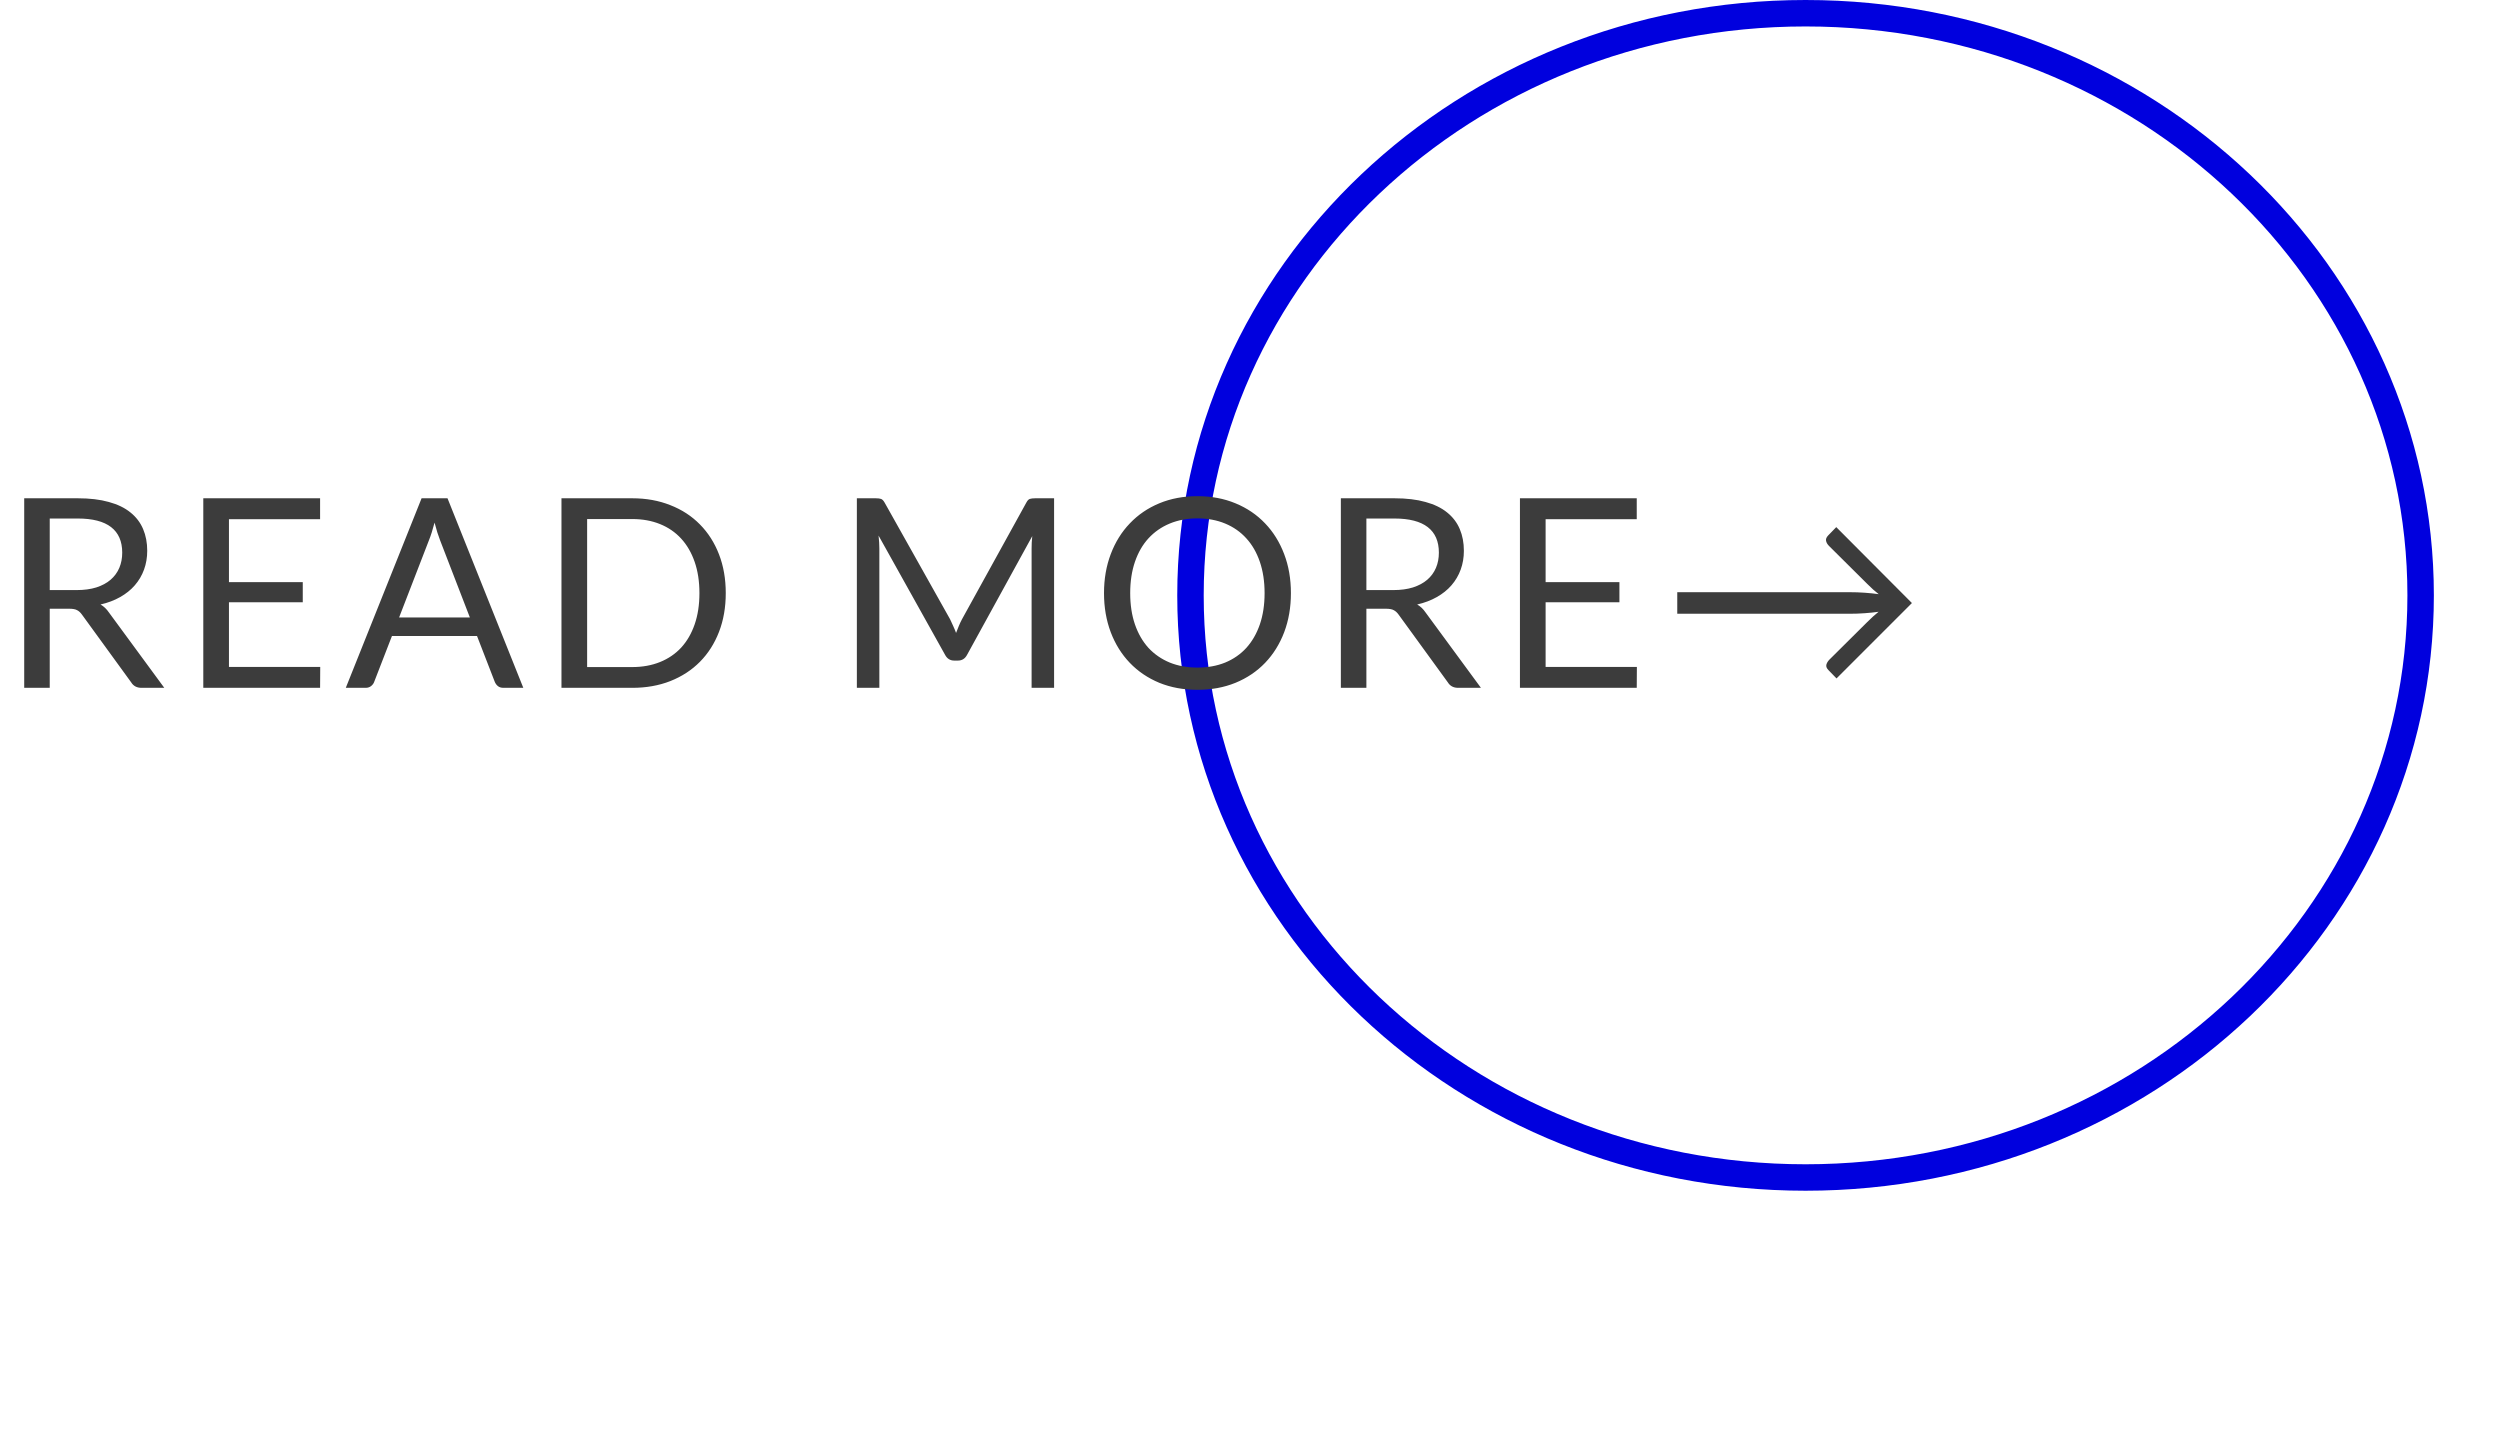
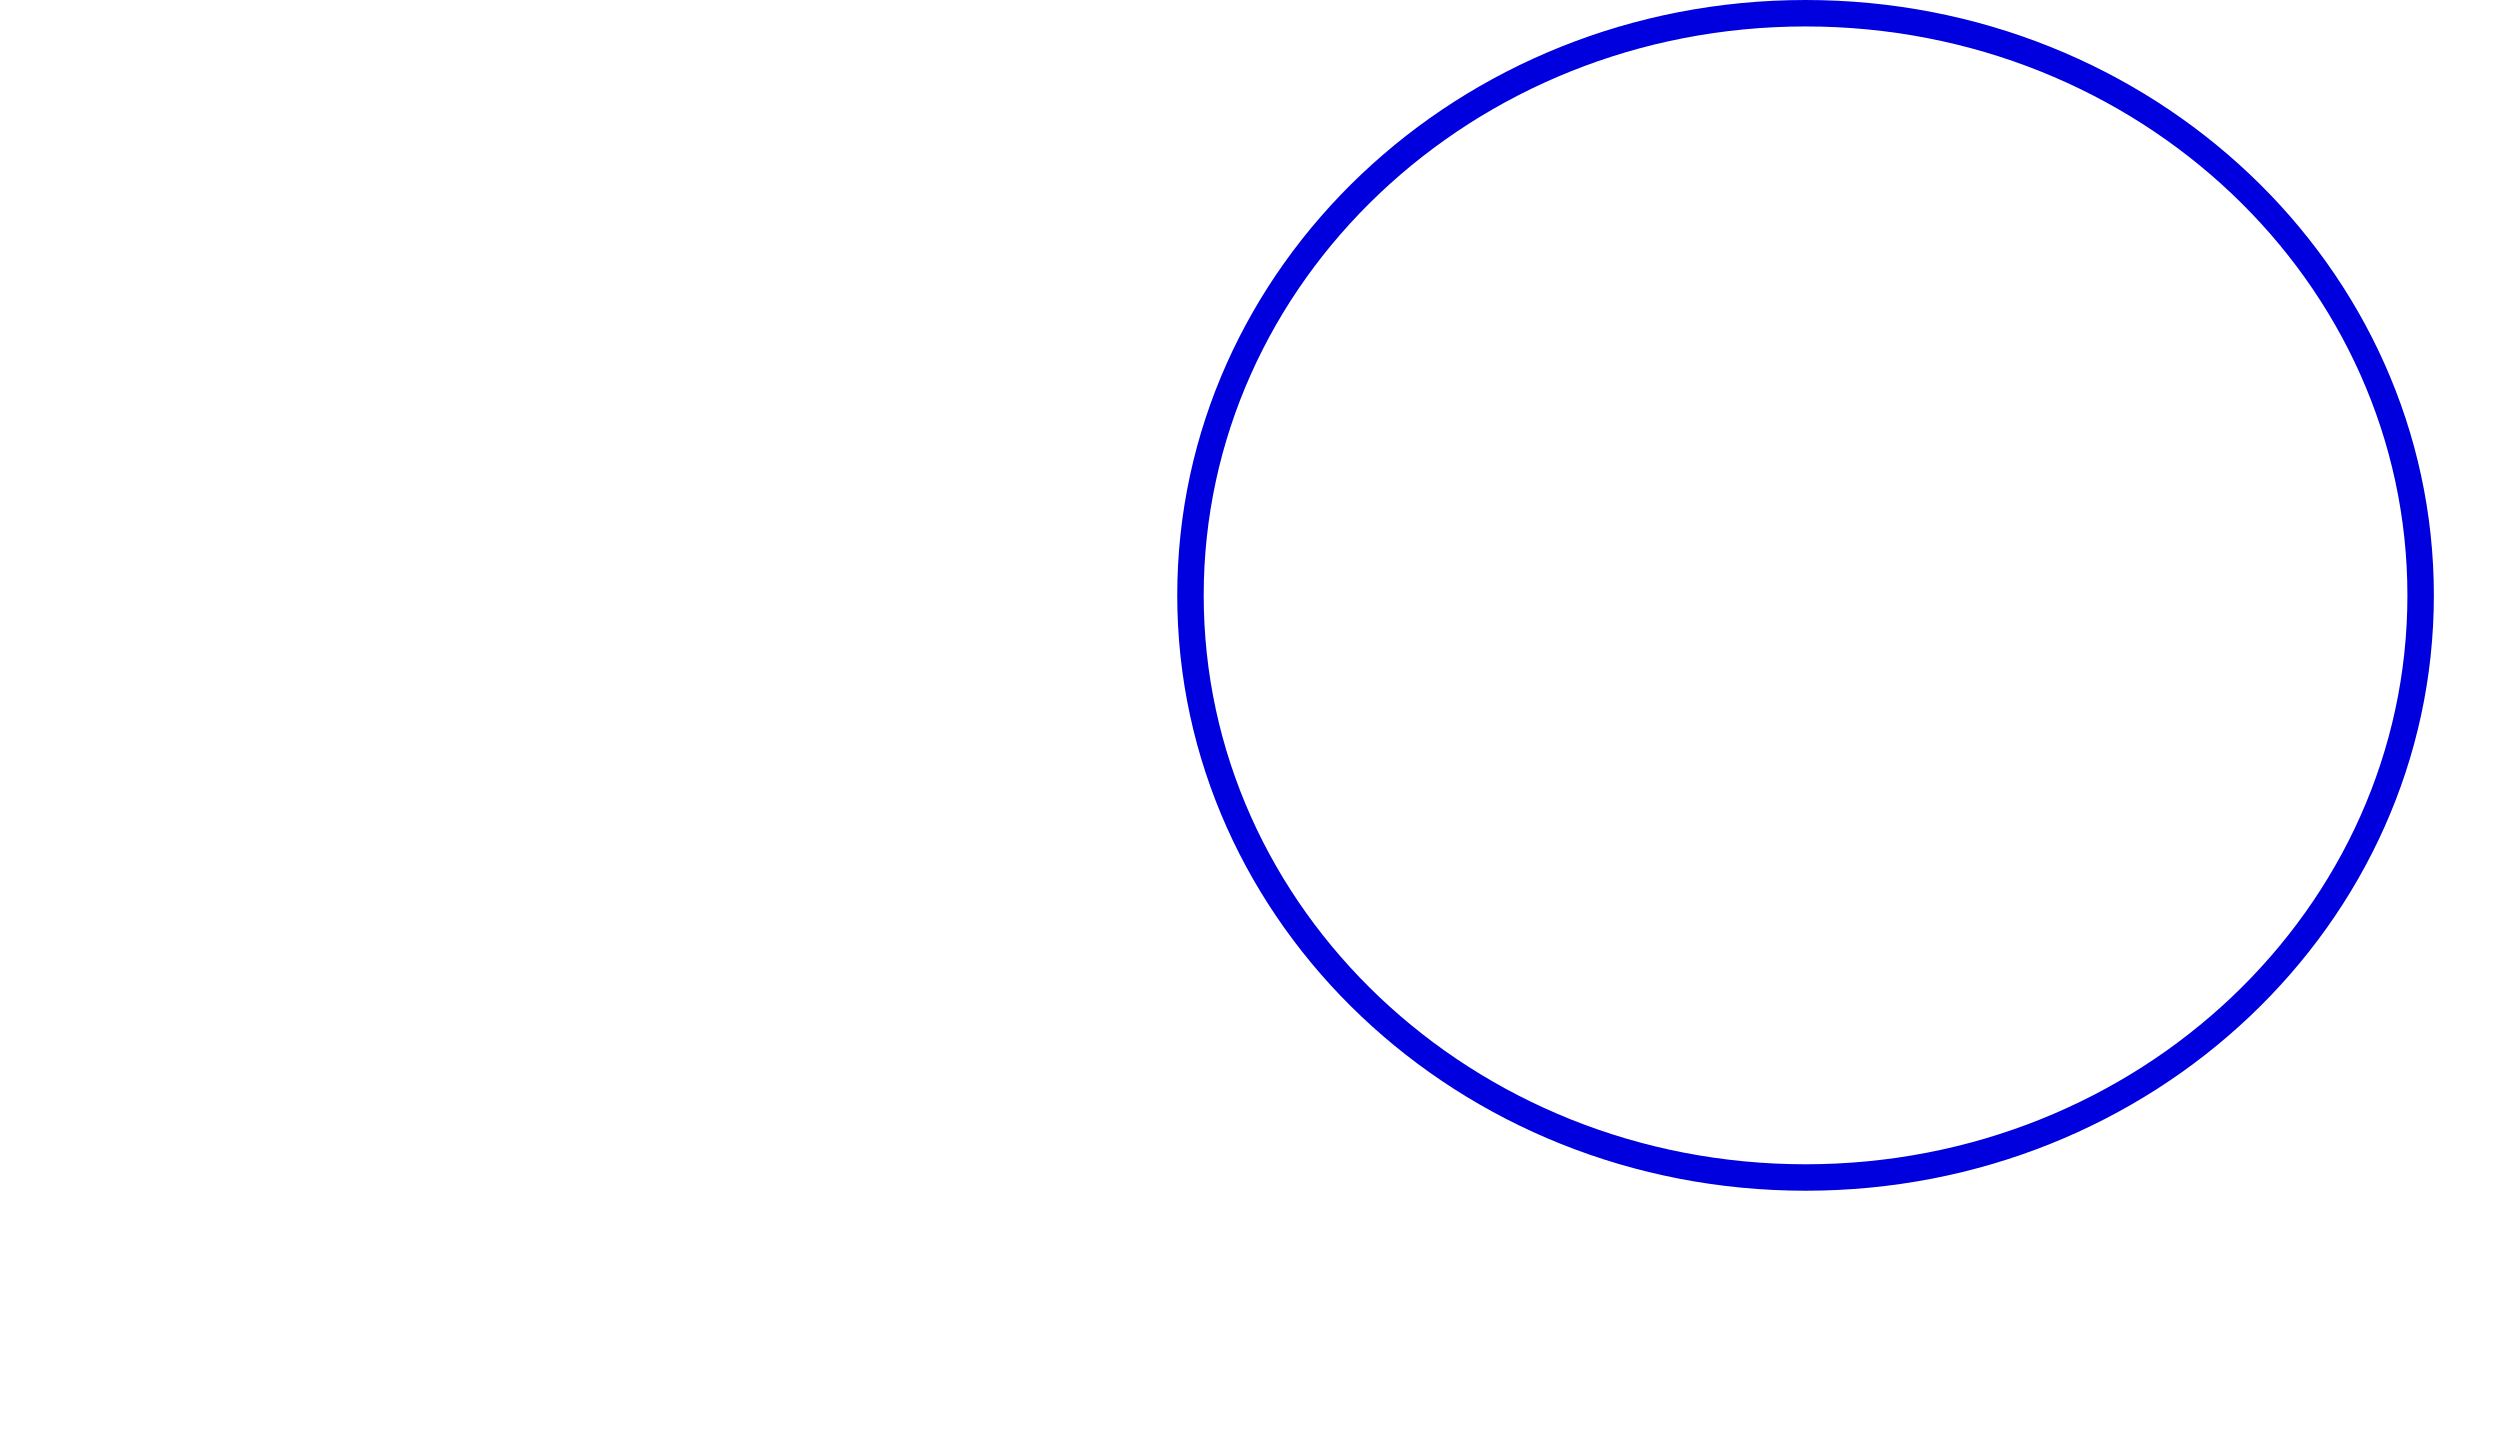
<svg xmlns="http://www.w3.org/2000/svg" width="189" height="109" viewBox="0 0 189 109" fill="none">
  <path d="M183 45.01C183 69.266 162.233 89.019 136.5 89.019C110.767 89.019 90 69.266 90 45.01C90 20.754 110.767 1 136.5 1C162.233 1 183 20.754 183 45.01Z" stroke="#0000DE" stroke-width="2" />
-   <path d="M5.8 44.61C6.36 44.61 6.853 44.543 7.28 44.41C7.713 44.27 8.073 44.077 8.36 43.83C8.653 43.577 8.873 43.277 9.02 42.93C9.167 42.583 9.24 42.2 9.24 41.78C9.24 40.927 8.96 40.283 8.4 39.85C7.84 39.417 7 39.2 5.88 39.2H3.76V44.61H5.8ZM12.42 52H10.7C10.347 52 10.087 51.863 9.92 51.59L6.2 46.47C6.087 46.31 5.963 46.197 5.83 46.13C5.703 46.057 5.503 46.02 5.23 46.02H3.76V52H1.83V37.67H5.88C6.787 37.67 7.57 37.763 8.23 37.95C8.89 38.13 9.433 38.393 9.86 38.74C10.293 39.087 10.613 39.507 10.82 40C11.027 40.487 11.13 41.033 11.13 41.64C11.13 42.147 11.05 42.62 10.89 43.06C10.73 43.5 10.497 43.897 10.19 44.25C9.89 44.597 9.52 44.893 9.08 45.14C8.647 45.387 8.153 45.573 7.6 45.7C7.847 45.84 8.06 46.043 8.24 46.31L12.42 52ZM24.209 50.42L24.199 52H15.369V37.67H24.199V39.25H17.309V44.01H22.889V45.53H17.309V50.42H24.209ZM35.522 46.68L33.272 40.85C33.205 40.677 33.135 40.477 33.062 40.25C32.989 40.017 32.919 39.77 32.852 39.51C32.712 40.05 32.569 40.5 32.422 40.86L30.172 46.68H35.522ZM39.562 52H38.062C37.889 52 37.749 51.957 37.642 51.87C37.535 51.783 37.455 51.673 37.402 51.54L36.062 48.08H29.632L28.292 51.54C28.252 51.66 28.175 51.767 28.062 51.86C27.949 51.953 27.809 52 27.642 52H26.142L31.872 37.67H33.832L39.562 52ZM54.867 44.84C54.867 45.913 54.697 46.89 54.357 47.77C54.017 48.65 53.537 49.403 52.917 50.03C52.297 50.657 51.55 51.143 50.677 51.49C49.81 51.83 48.85 52 47.797 52H42.447V37.67H47.797C48.85 37.67 49.81 37.843 50.677 38.19C51.55 38.53 52.297 39.017 52.917 39.65C53.537 40.277 54.017 41.03 54.357 41.91C54.697 42.79 54.867 43.767 54.867 44.84ZM52.877 44.84C52.877 43.96 52.757 43.173 52.517 42.48C52.277 41.787 51.937 41.2 51.497 40.72C51.057 40.24 50.524 39.873 49.897 39.62C49.27 39.367 48.571 39.24 47.797 39.24H44.387V50.43H47.797C48.571 50.43 49.27 50.303 49.897 50.05C50.524 49.797 51.057 49.433 51.497 48.96C51.937 48.48 52.277 47.893 52.517 47.2C52.757 46.507 52.877 45.72 52.877 44.84ZM79.689 37.67V52H77.989V41.47C77.989 41.33 77.993 41.18 77.999 41.02C78.013 40.86 78.026 40.697 78.039 40.53L73.119 49.49C72.966 49.79 72.733 49.94 72.419 49.94H72.139C71.826 49.94 71.593 49.79 71.439 49.49L66.419 40.49C66.459 40.843 66.479 41.17 66.479 41.47V52H64.779V37.67H66.209C66.383 37.67 66.516 37.687 66.609 37.72C66.703 37.753 66.793 37.847 66.879 38L71.829 46.82C71.909 46.98 71.986 47.147 72.059 47.32C72.139 47.493 72.213 47.67 72.279 47.85C72.346 47.67 72.416 47.493 72.489 47.32C72.563 47.14 72.643 46.97 72.729 46.81L77.589 38C77.669 37.847 77.756 37.753 77.849 37.72C77.949 37.687 78.086 37.67 78.259 37.67H79.689ZM97.593 44.84C97.593 45.913 97.423 46.9 97.083 47.8C96.743 48.693 96.263 49.463 95.643 50.11C95.023 50.757 94.277 51.26 93.403 51.62C92.537 51.973 91.577 52.15 90.523 52.15C89.47 52.15 88.51 51.973 87.643 51.62C86.777 51.26 86.033 50.757 85.413 50.11C84.793 49.463 84.313 48.693 83.973 47.8C83.633 46.9 83.463 45.913 83.463 44.84C83.463 43.767 83.633 42.783 83.973 41.89C84.313 40.99 84.793 40.217 85.413 39.57C86.033 38.917 86.777 38.41 87.643 38.05C88.51 37.69 89.47 37.51 90.523 37.51C91.577 37.51 92.537 37.69 93.403 38.05C94.277 38.41 95.023 38.917 95.643 39.57C96.263 40.217 96.743 40.99 97.083 41.89C97.423 42.783 97.593 43.767 97.593 44.84ZM95.603 44.84C95.603 43.96 95.483 43.17 95.243 42.47C95.003 41.77 94.663 41.18 94.223 40.7C93.783 40.213 93.25 39.84 92.623 39.58C91.997 39.32 91.297 39.19 90.523 39.19C89.757 39.19 89.06 39.32 88.433 39.58C87.807 39.84 87.27 40.213 86.823 40.7C86.383 41.18 86.043 41.77 85.803 42.47C85.563 43.17 85.443 43.96 85.443 44.84C85.443 45.72 85.563 46.51 85.803 47.21C86.043 47.903 86.383 48.493 86.823 48.98C87.27 49.46 87.807 49.83 88.433 50.09C89.06 50.343 89.757 50.47 90.523 50.47C91.297 50.47 91.997 50.343 92.623 50.09C93.25 49.83 93.783 49.46 94.223 48.98C94.663 48.493 95.003 47.903 95.243 47.21C95.483 46.51 95.603 45.72 95.603 44.84ZM105.339 44.61C105.899 44.61 106.392 44.543 106.819 44.41C107.252 44.27 107.612 44.077 107.899 43.83C108.192 43.577 108.412 43.277 108.559 42.93C108.706 42.583 108.779 42.2 108.779 41.78C108.779 40.927 108.499 40.283 107.939 39.85C107.379 39.417 106.539 39.2 105.419 39.2H103.299V44.61H105.339ZM111.959 52H110.239C109.886 52 109.626 51.863 109.459 51.59L105.739 46.47C105.626 46.31 105.502 46.197 105.369 46.13C105.242 46.057 105.042 46.02 104.769 46.02H103.299V52H101.369V37.67H105.419C106.326 37.67 107.109 37.763 107.769 37.95C108.429 38.13 108.972 38.393 109.399 38.74C109.832 39.087 110.152 39.507 110.359 40C110.566 40.487 110.669 41.033 110.669 41.64C110.669 42.147 110.589 42.62 110.429 43.06C110.269 43.5 110.036 43.897 109.729 44.25C109.429 44.597 109.059 44.893 108.619 45.14C108.186 45.387 107.692 45.573 107.139 45.7C107.386 45.84 107.599 46.043 107.779 46.31L111.959 52ZM123.748 50.42L123.738 52H114.908V37.67H123.738V39.25H116.848V44.01H122.428V45.53H116.848V50.42H123.748ZM144.541 45.59L138.841 51.29L138.231 50.66C138.098 50.527 138.044 50.393 138.071 50.26C138.104 50.127 138.178 50 138.291 49.88L141.161 47.03C141.321 46.87 141.471 46.727 141.611 46.6C141.751 46.473 141.888 46.357 142.021 46.25C141.688 46.297 141.334 46.333 140.961 46.36C140.594 46.387 140.214 46.4 139.821 46.4H126.801V44.77H139.821C140.214 44.77 140.598 44.783 140.971 44.81C141.344 44.837 141.698 44.873 142.031 44.92C141.898 44.813 141.758 44.697 141.611 44.57C141.471 44.443 141.321 44.3 141.161 44.14L138.271 41.27C138.151 41.15 138.078 41.023 138.051 40.89C138.024 40.757 138.074 40.623 138.201 40.49L138.821 39.85L144.541 45.59Z" fill="#3C3C3C" />
</svg>